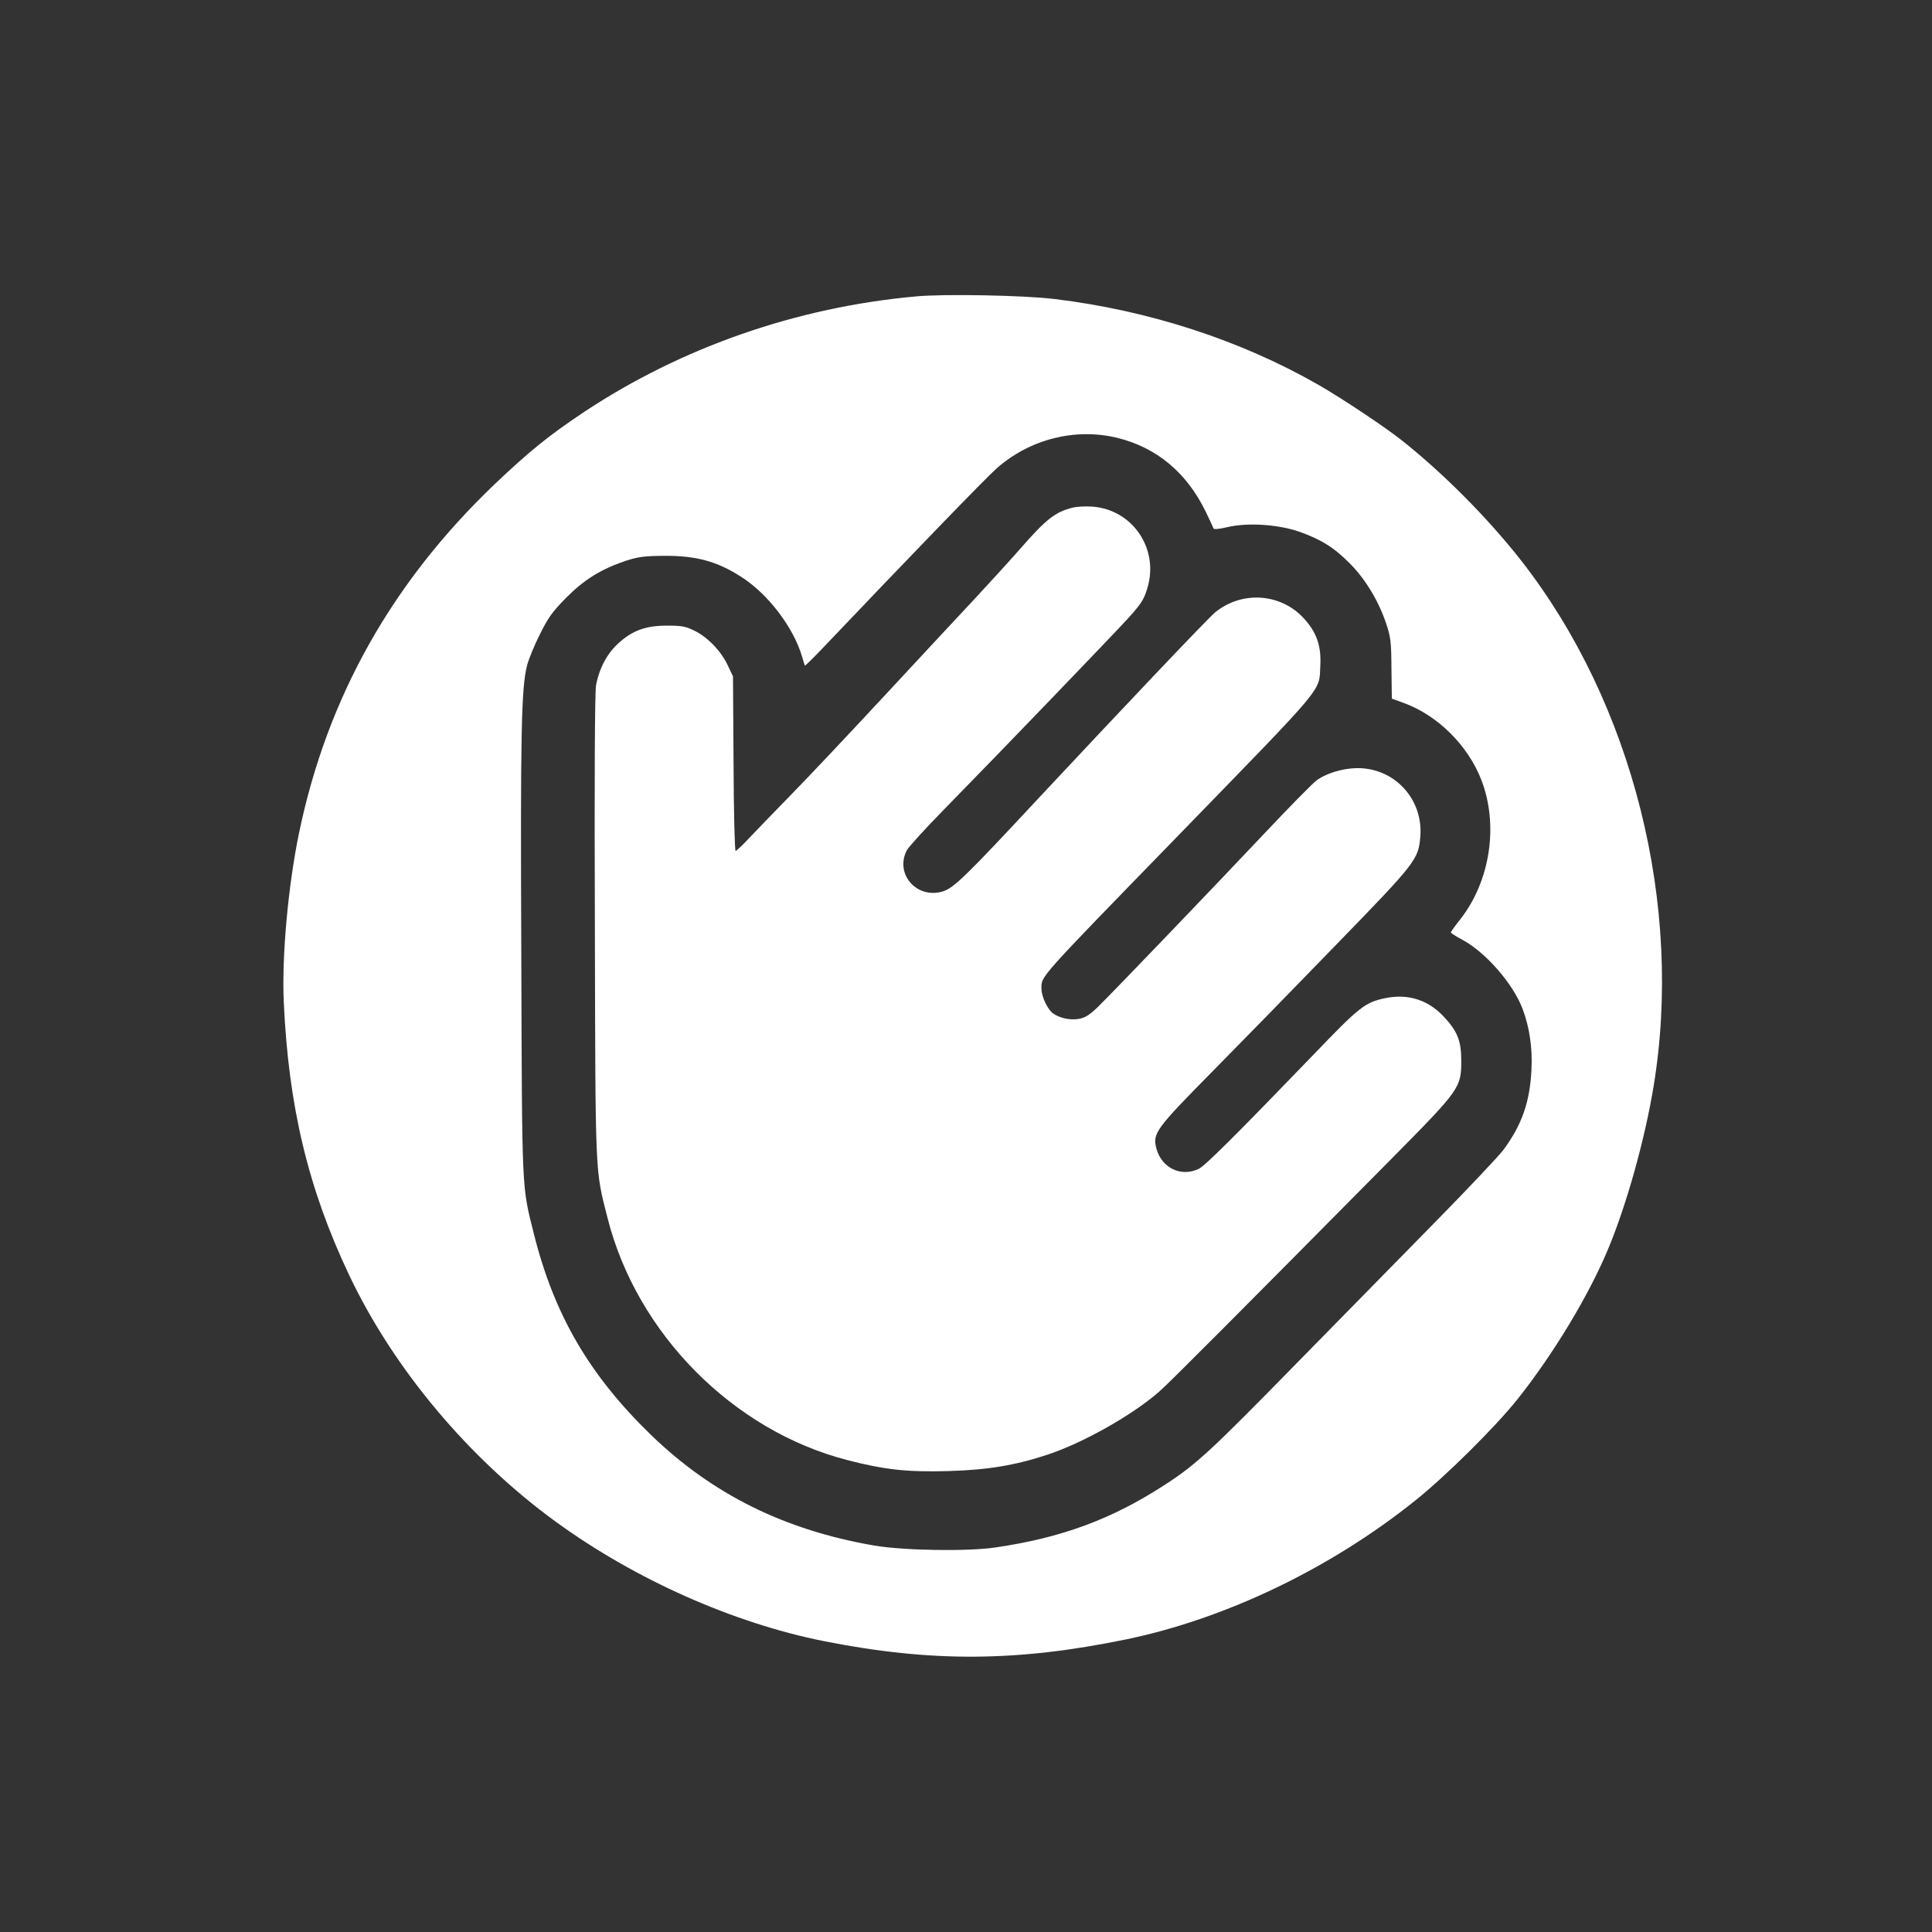
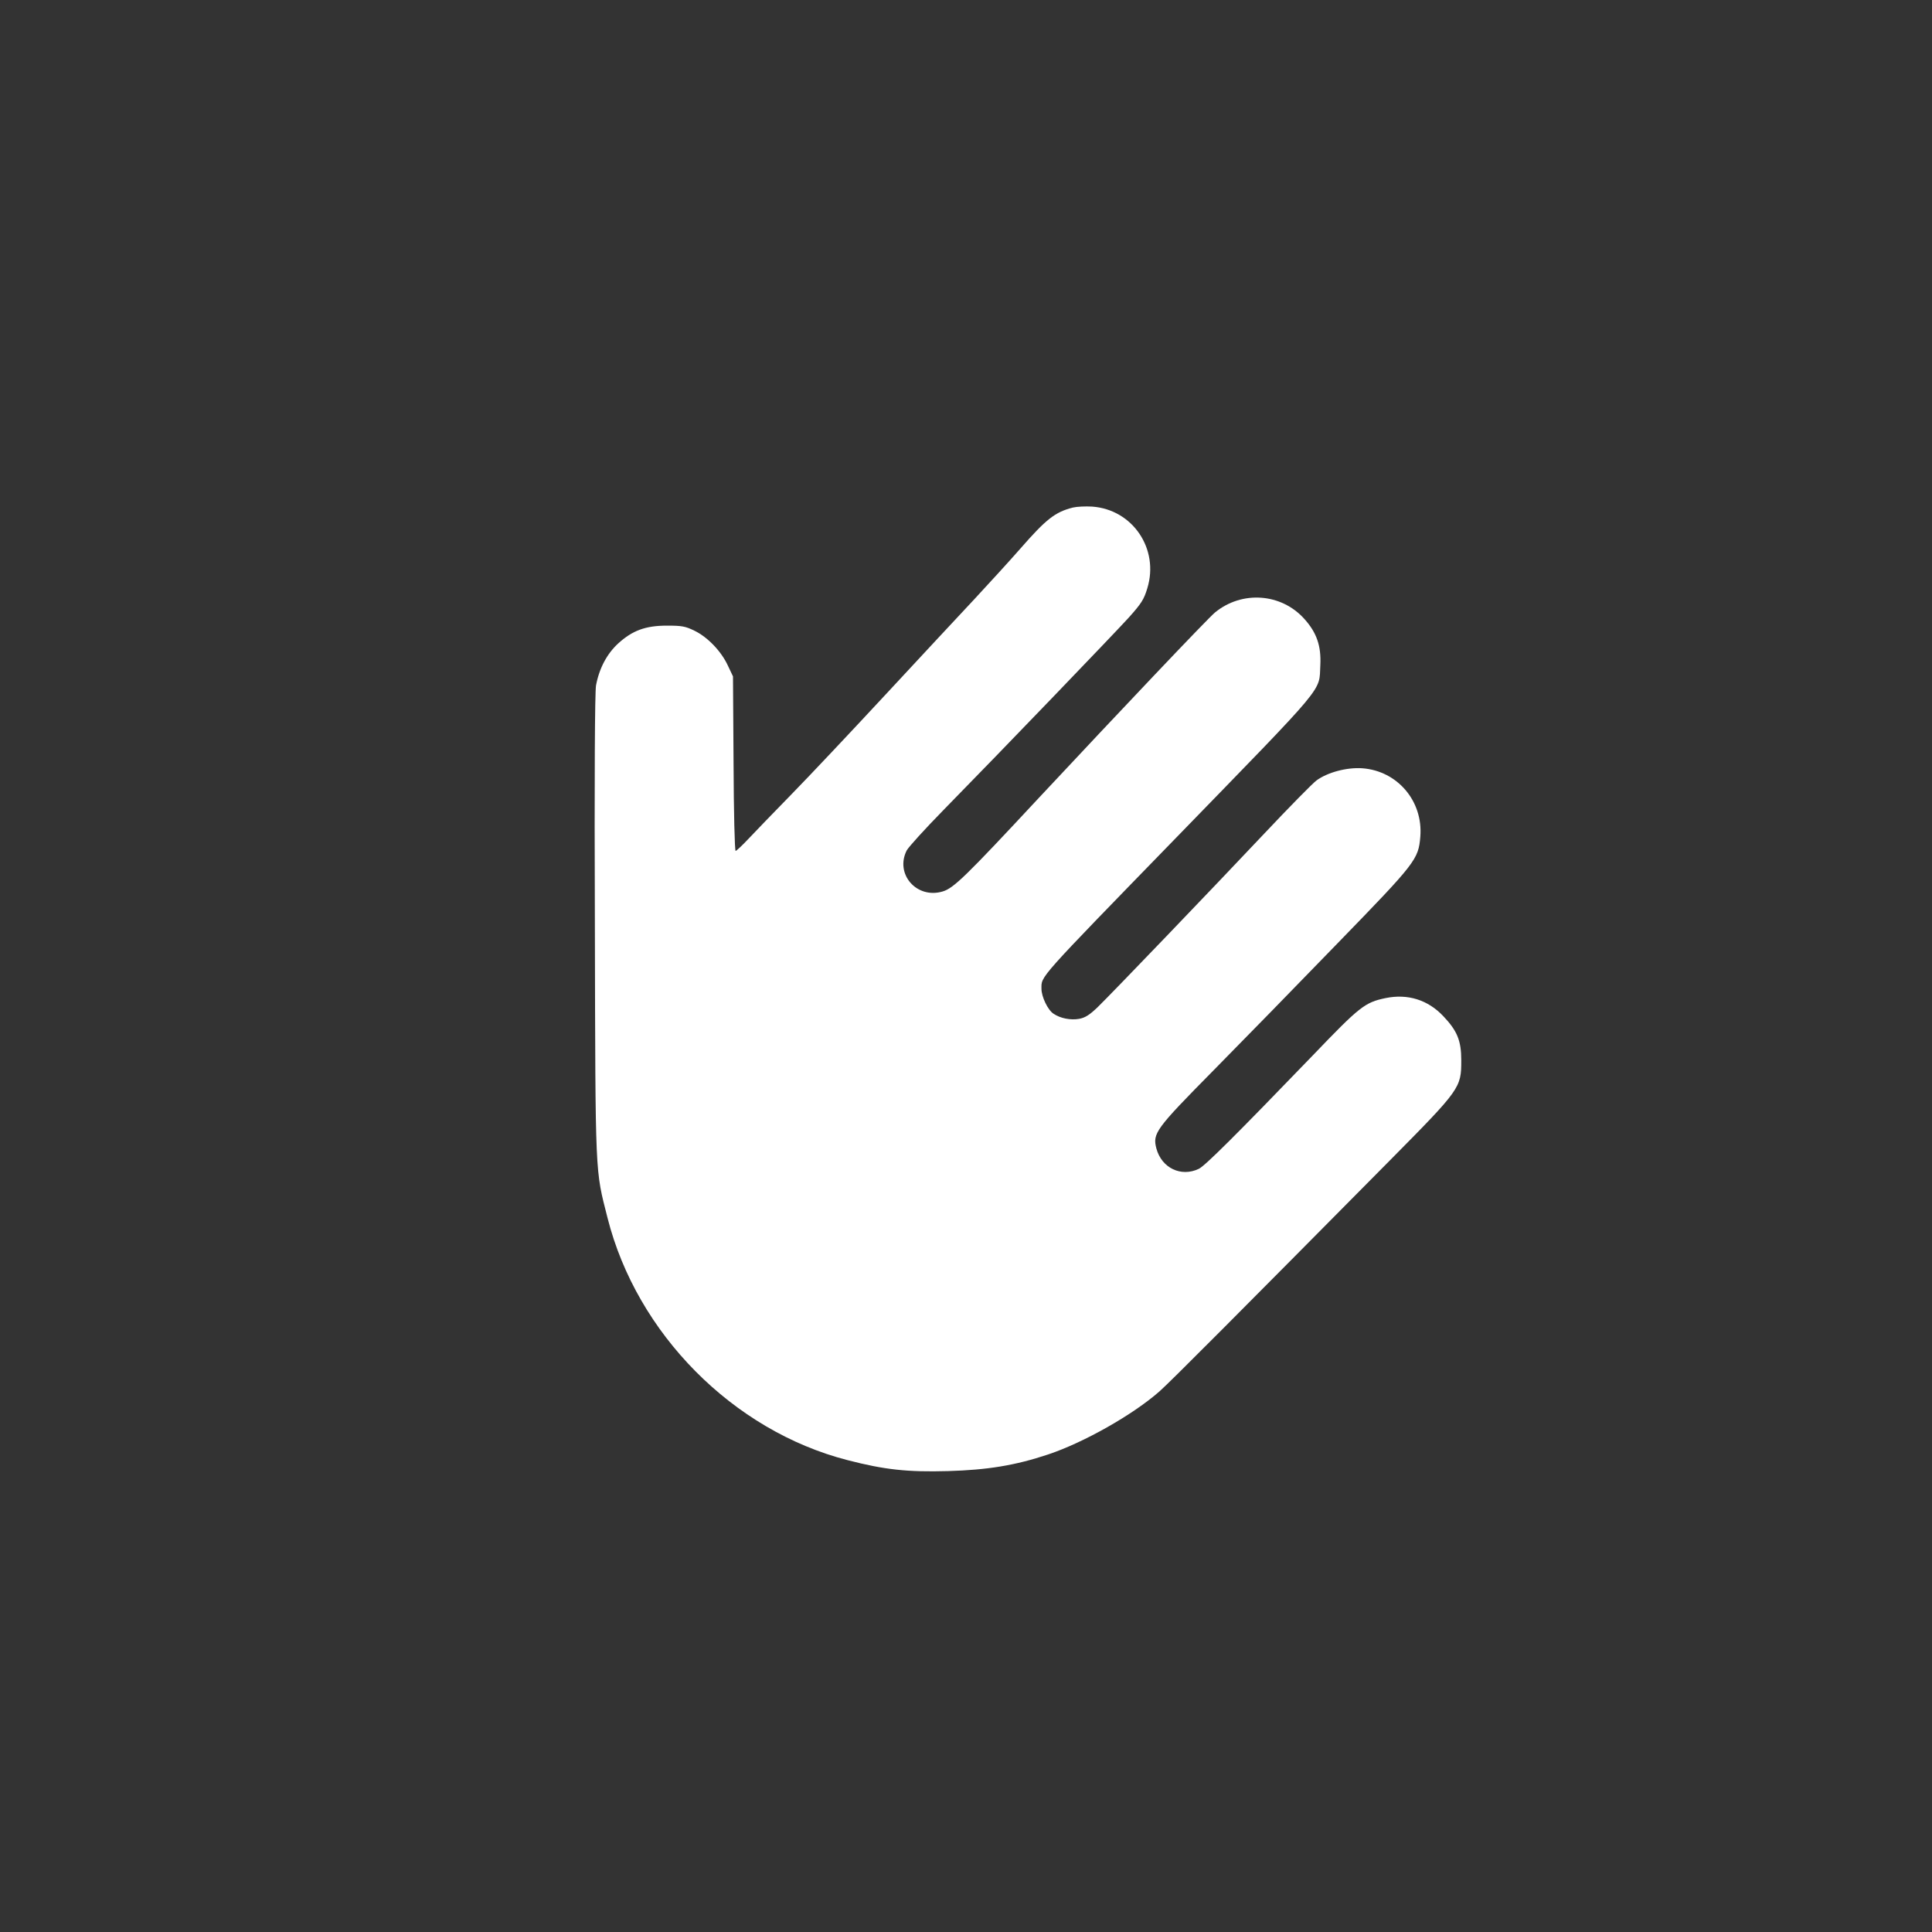
<svg xmlns="http://www.w3.org/2000/svg" version="1.0" width="1024pt" height="1024pt" viewBox="0 0 1024 1024" preserveAspectRatio="xMidYMid meet">
  <rect x="0" y="0" width="1024" height="1024" fill="#333333" stroke="none" />
  <g transform="translate(0,1024) scale(0.1,-0.1)" fill="#ffffff" stroke="none">
-     <path d="M4855 8669 c-631 -57 -1240 -269 -1757 -611 -189 -126 -288 -206 -476 -384 -544 -520 -886 -1127 -1036 -1844 -58 -278 -93 -655 -82 -900 25 -555 130 -991 346 -1447 236 -498 634 -972 1095 -1308 422 -307 942 -538 1425 -634 567 -112 1022 -109 1599 10 527 109 1083 376 1531 735 165 132 425 390 544 539 189 238 379 552 481 799 98 236 193 578 239 856 159 961 -110 2031 -700 2787 -177 226 -415 466 -638 642 -90 71 -320 224 -441 293 -413 236 -898 393 -1395 453 -159 20 -589 28 -735 14z m1064 -749 c210 -51 370 -183 472 -393 21 -43 39 -83 41 -88 2 -6 31 -3 73 7 108 25 265 15 378 -23 117 -41 187 -84 271 -169 82 -82 153 -199 193 -319 24 -72 27 -95 28 -239 l2 -159 61 -22 c180 -65 340 -223 412 -405 94 -239 50 -537 -109 -741 -28 -35 -51 -67 -51 -71 0 -4 27 -21 61 -39 124 -67 268 -232 319 -366 37 -99 53 -207 47 -323 -8 -170 -51 -293 -149 -425 -25 -33 -188 -206 -364 -385 -176 -179 -506 -516 -734 -748 -451 -461 -531 -535 -695 -641 -281 -183 -549 -282 -900 -333 -150 -22 -485 -16 -640 10 -476 82 -858 271 -1184 586 -328 318 -514 638 -621 1065 -65 259 -63 203 -67 1481 -5 1183 0 1415 31 1535 9 33 39 107 68 164 43 87 66 119 138 192 96 97 185 152 315 196 68 22 98 26 205 27 170 1 280 -29 408 -111 143 -91 278 -269 323 -423 7 -25 14 -46 15 -48 1 -2 40 36 86 84 470 494 873 911 931 962 175 154 414 215 636 162z" />
    <path d="M5687 7550 c-95 -24 -142 -61 -280 -219 -56 -64 -165 -183 -242 -266 -77 -82 -289 -310 -470 -505 -181 -195 -406 -434 -500 -530 -94 -96 -197 -203 -229 -237 -33 -35 -63 -63 -67 -63 -5 0 -10 208 -11 463 l-3 462 -27 57 c-35 76 -107 151 -177 185 -49 24 -68 27 -146 27 -114 0 -183 -26 -258 -94 -60 -55 -101 -132 -118 -223 -6 -37 -9 -476 -6 -1279 3 -1346 1 -1282 67 -1543 155 -613 665 -1128 1272 -1284 197 -51 318 -64 533 -58 209 6 356 30 530 88 189 63 449 210 590 334 56 49 425 420 1222 1225 374 378 378 384 378 530 0 104 -21 156 -95 234 -82 87 -189 120 -306 96 -110 -23 -136 -43 -389 -307 -408 -423 -568 -582 -601 -598 -94 -45 -197 4 -225 108 -21 80 -4 103 301 412 152 154 448 457 658 674 418 430 430 446 440 567 15 188 -121 348 -307 362 -83 6 -186 -22 -244 -65 -21 -16 -145 -142 -275 -280 -281 -298 -807 -846 -885 -922 -42 -40 -65 -55 -97 -61 -45 -8 -99 2 -136 27 -30 19 -64 90 -64 132 0 69 -27 39 710 797 814 838 760 773 768 919 5 101 -19 172 -85 245 -122 136 -330 151 -473 34 -36 -29 -508 -527 -934 -983 -389 -418 -452 -479 -510 -496 -138 -41 -254 93 -190 218 10 18 96 113 193 212 309 315 903 933 984 1022 66 74 80 95 98 155 64 209 -78 418 -293 433 -34 2 -80 0 -101 -5z" />
  </g>
</svg>